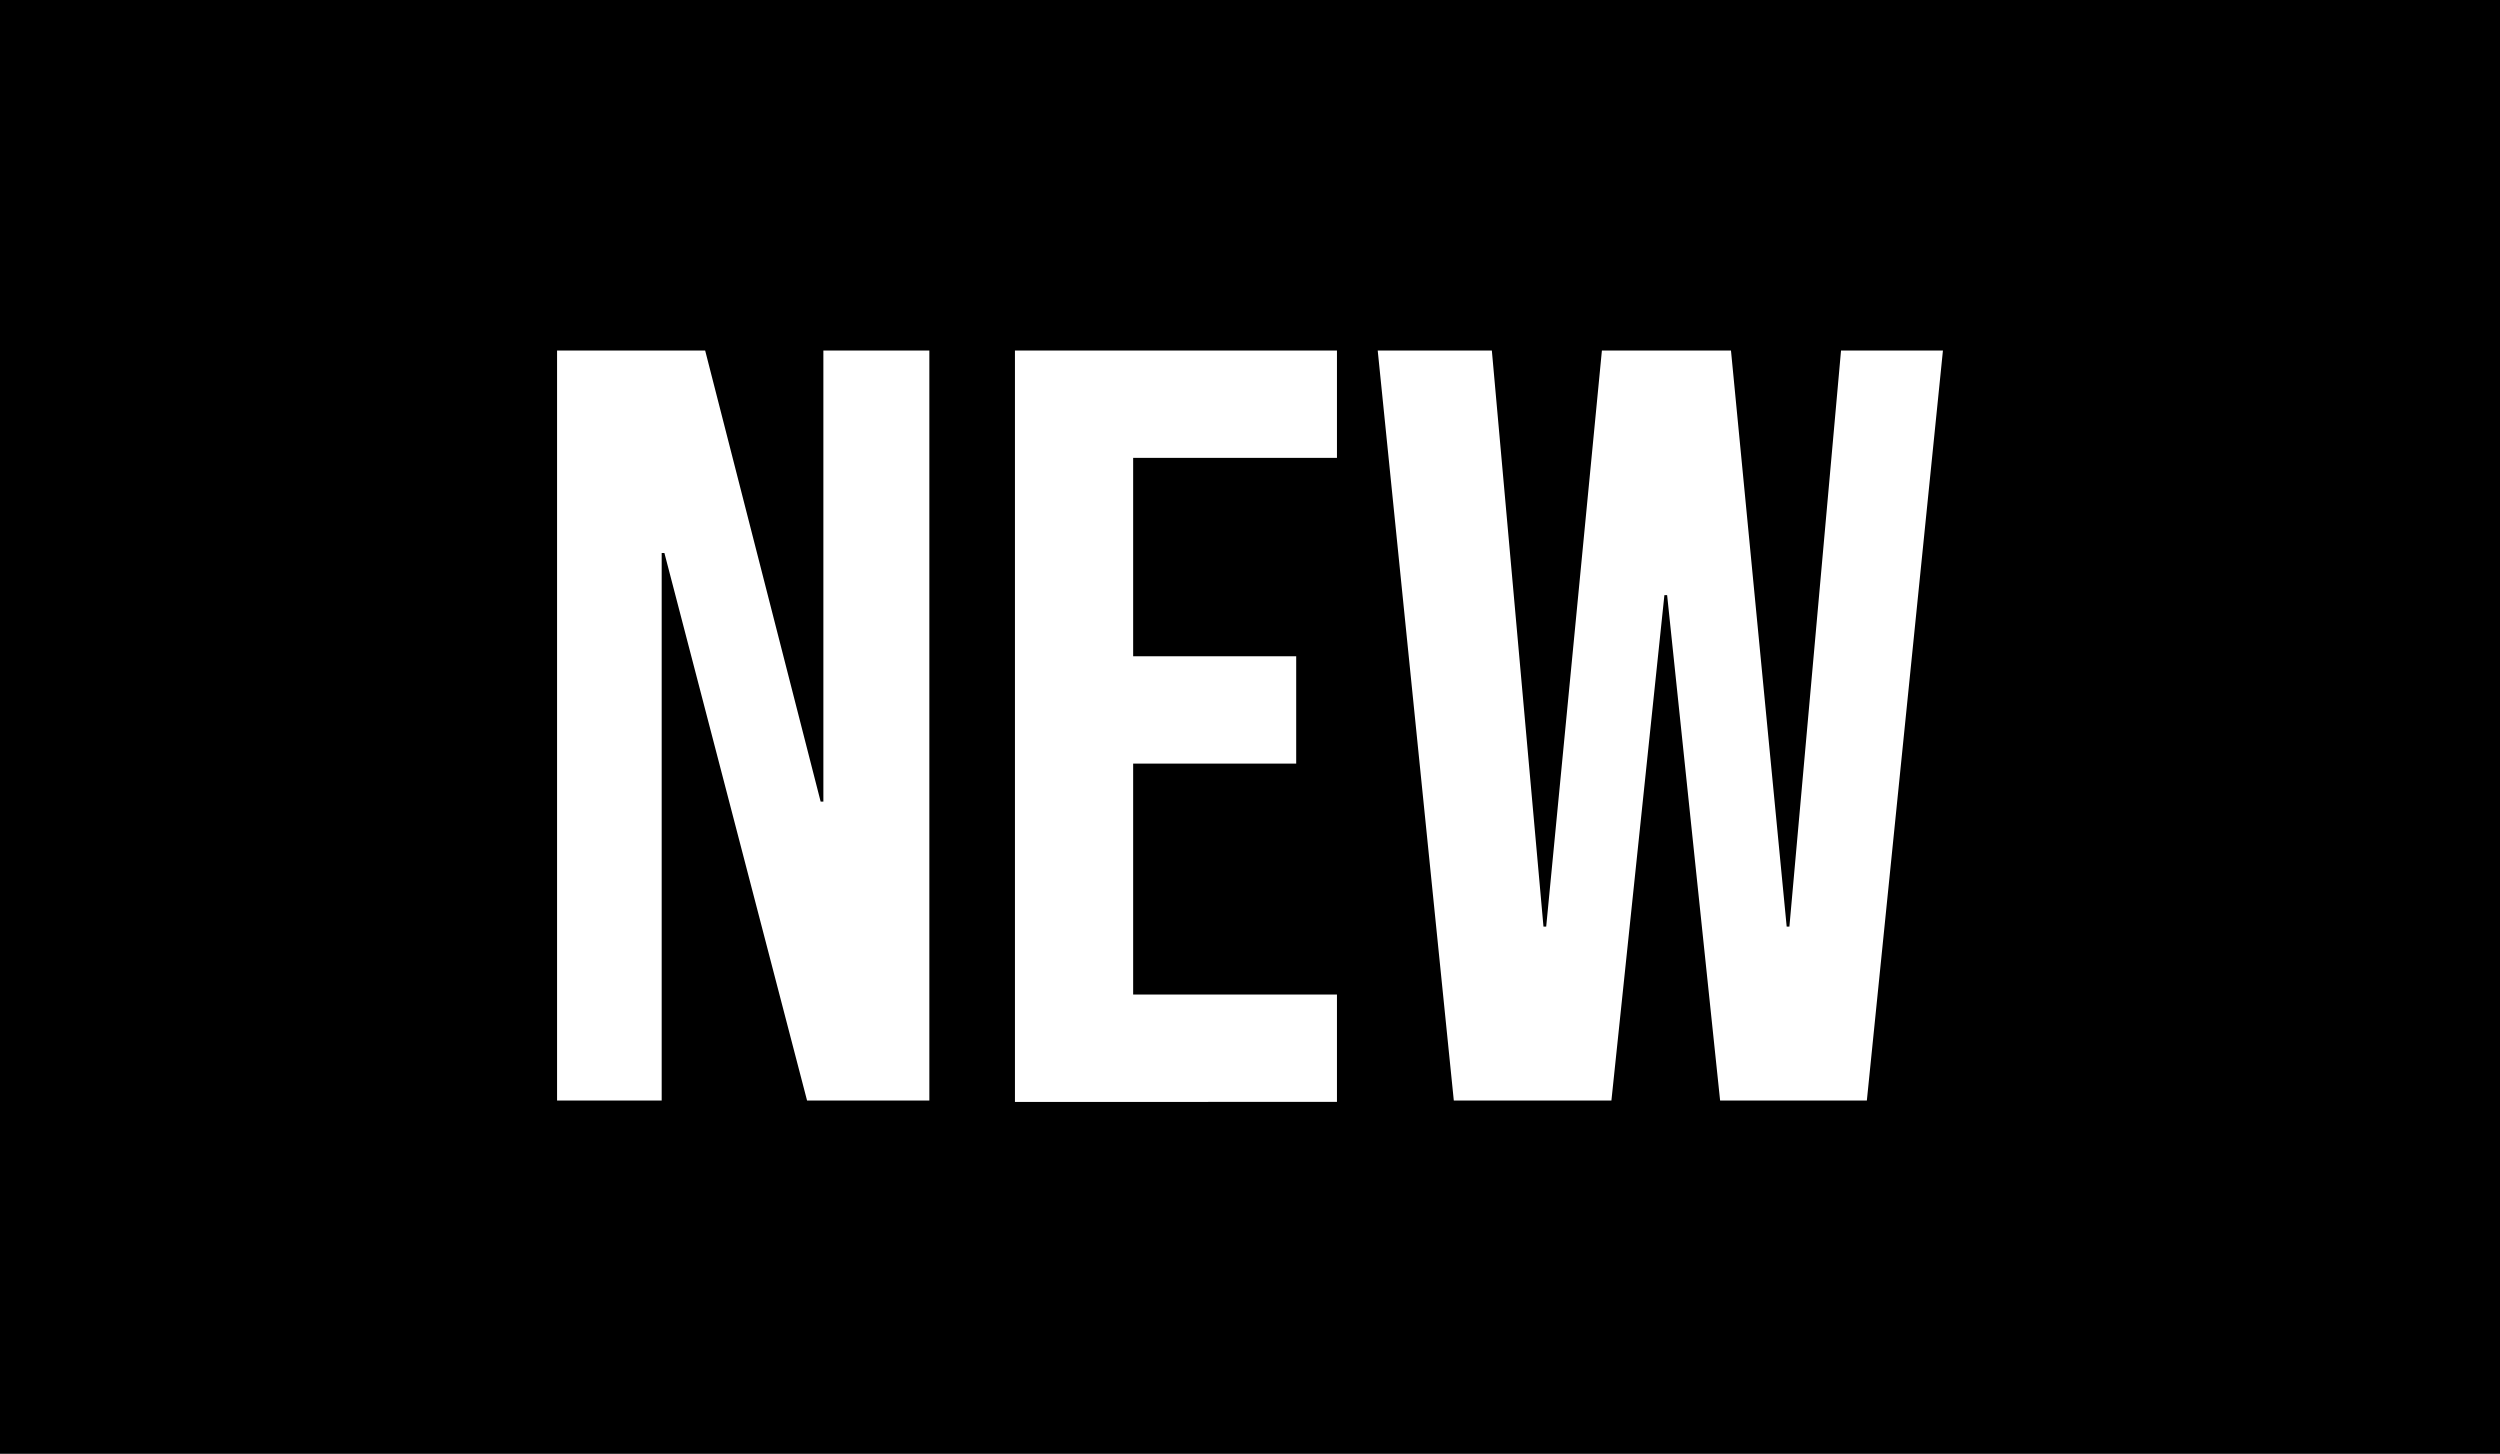
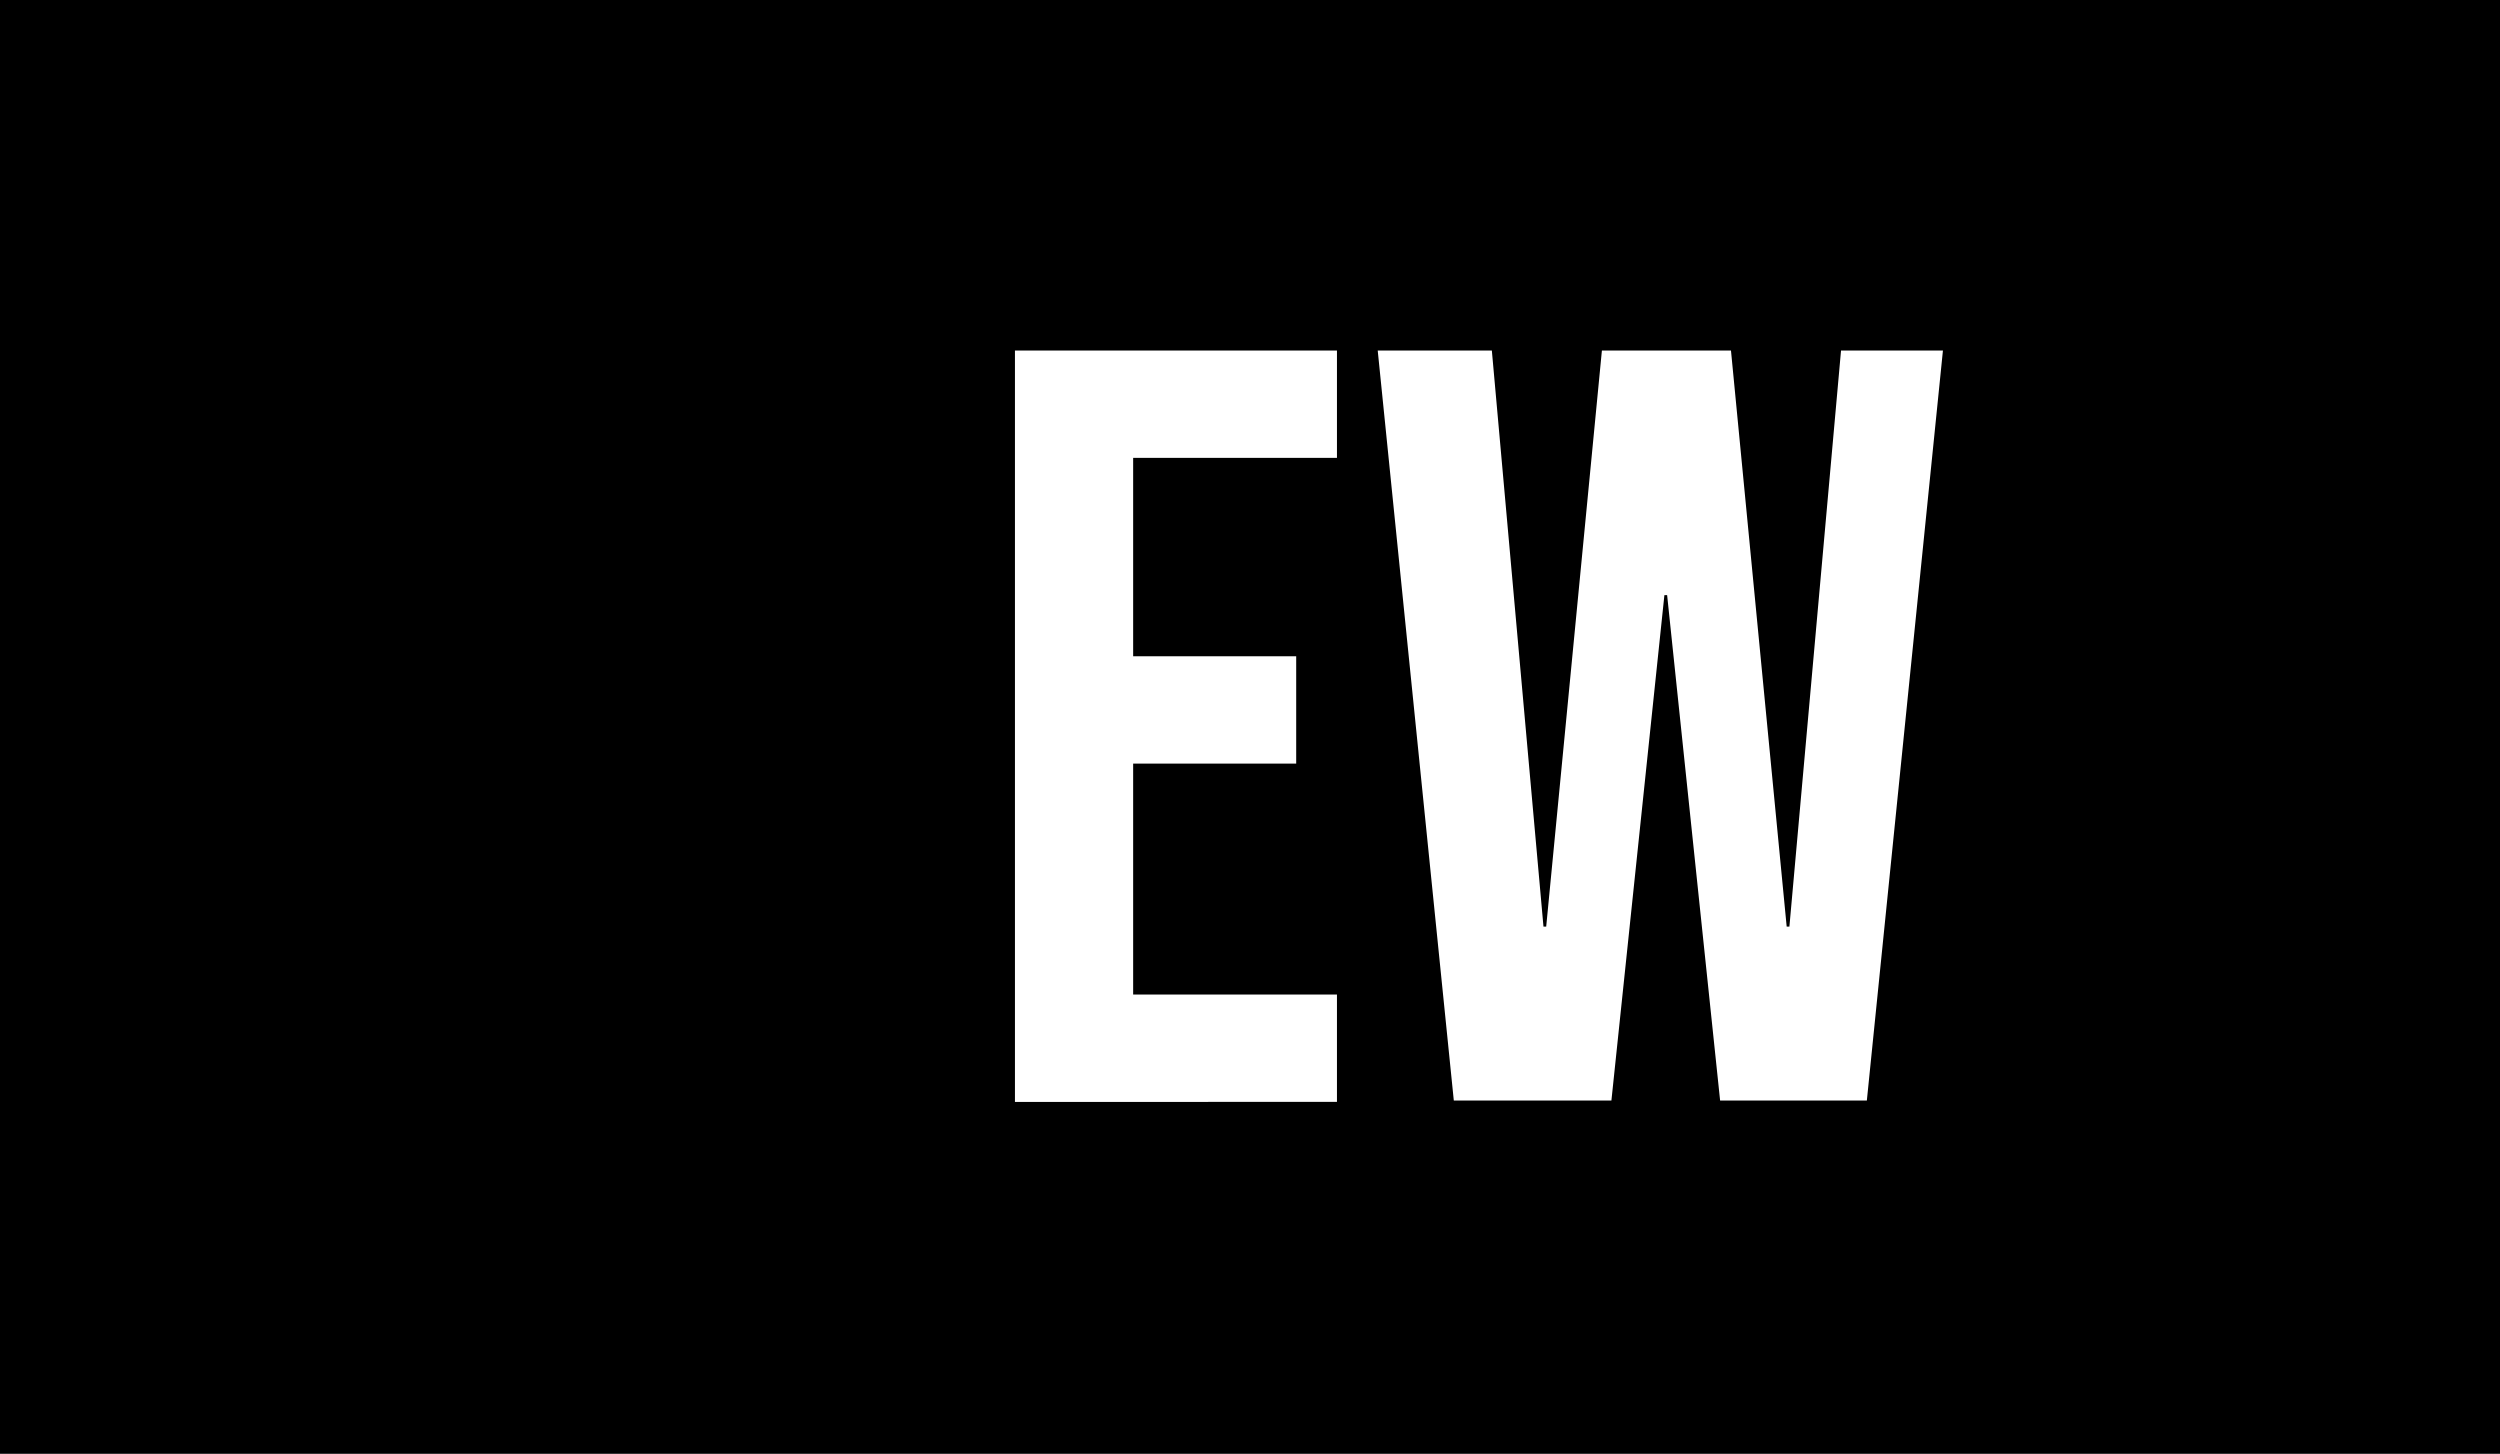
<svg xmlns="http://www.w3.org/2000/svg" version="1.1" id="Capa_1" x="0px" y="0px" viewBox="0 0 184 107" style="enable-background:new 0 0 184 107;" xml:space="preserve">
  <style type="text/css">
	.st0{fill:#FFFFFF;}
</style>
  <rect width="184" height="107" />
  <g>
-     <path class="st0" d="M41,25.8h10.9L60.4,59h0.2V25.8h7.8v55.2h-9L48.9,40.7h-0.2v40.3H41V25.8z" />
    <path class="st0" d="M74.7,25.8h23.7v7.9h-15v14.6h12v7.9h-12v17h15v7.9H74.7V25.8z" />
    <path class="st0" d="M101.4,25.8h8.4l3.8,42.4h0.2l4.1-42.4h9.5l4.1,42.4h0.2l3.8-42.4h7.5l-5.6,55.2h-10.8l-3.9-37.2h-0.2   l-3.9,37.2H107L101.4,25.8z" />
  </g>
</svg>